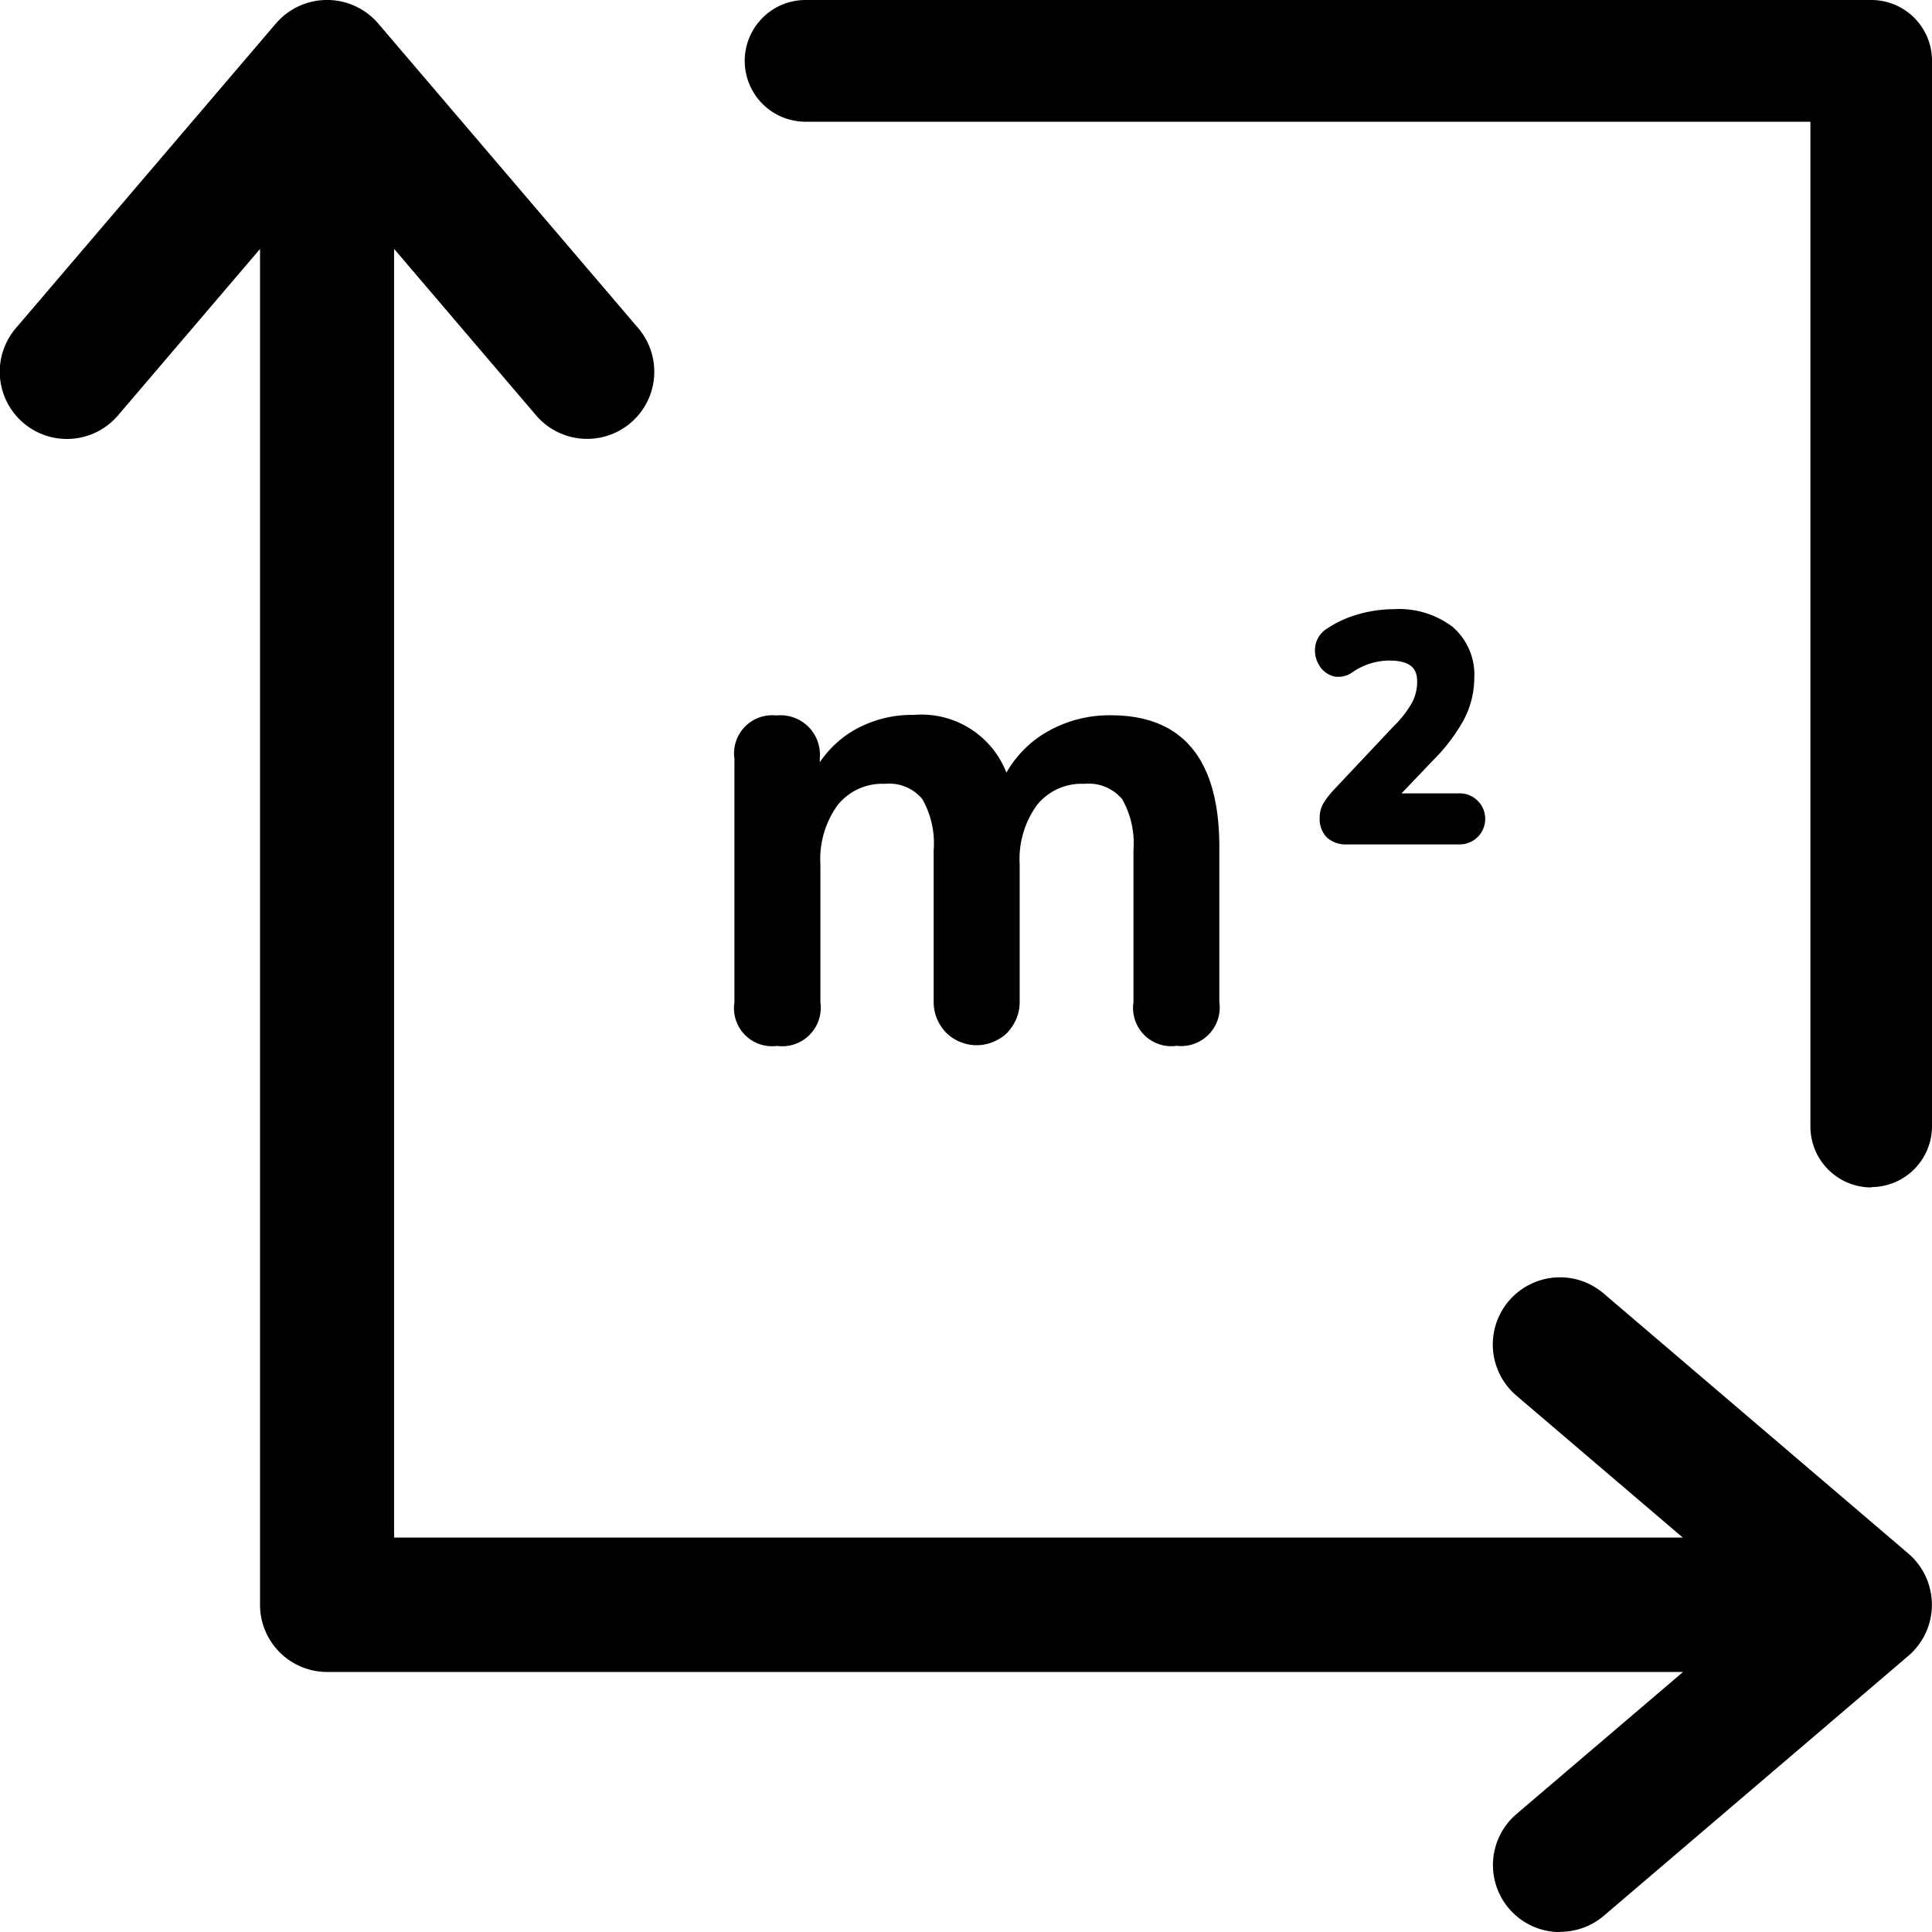
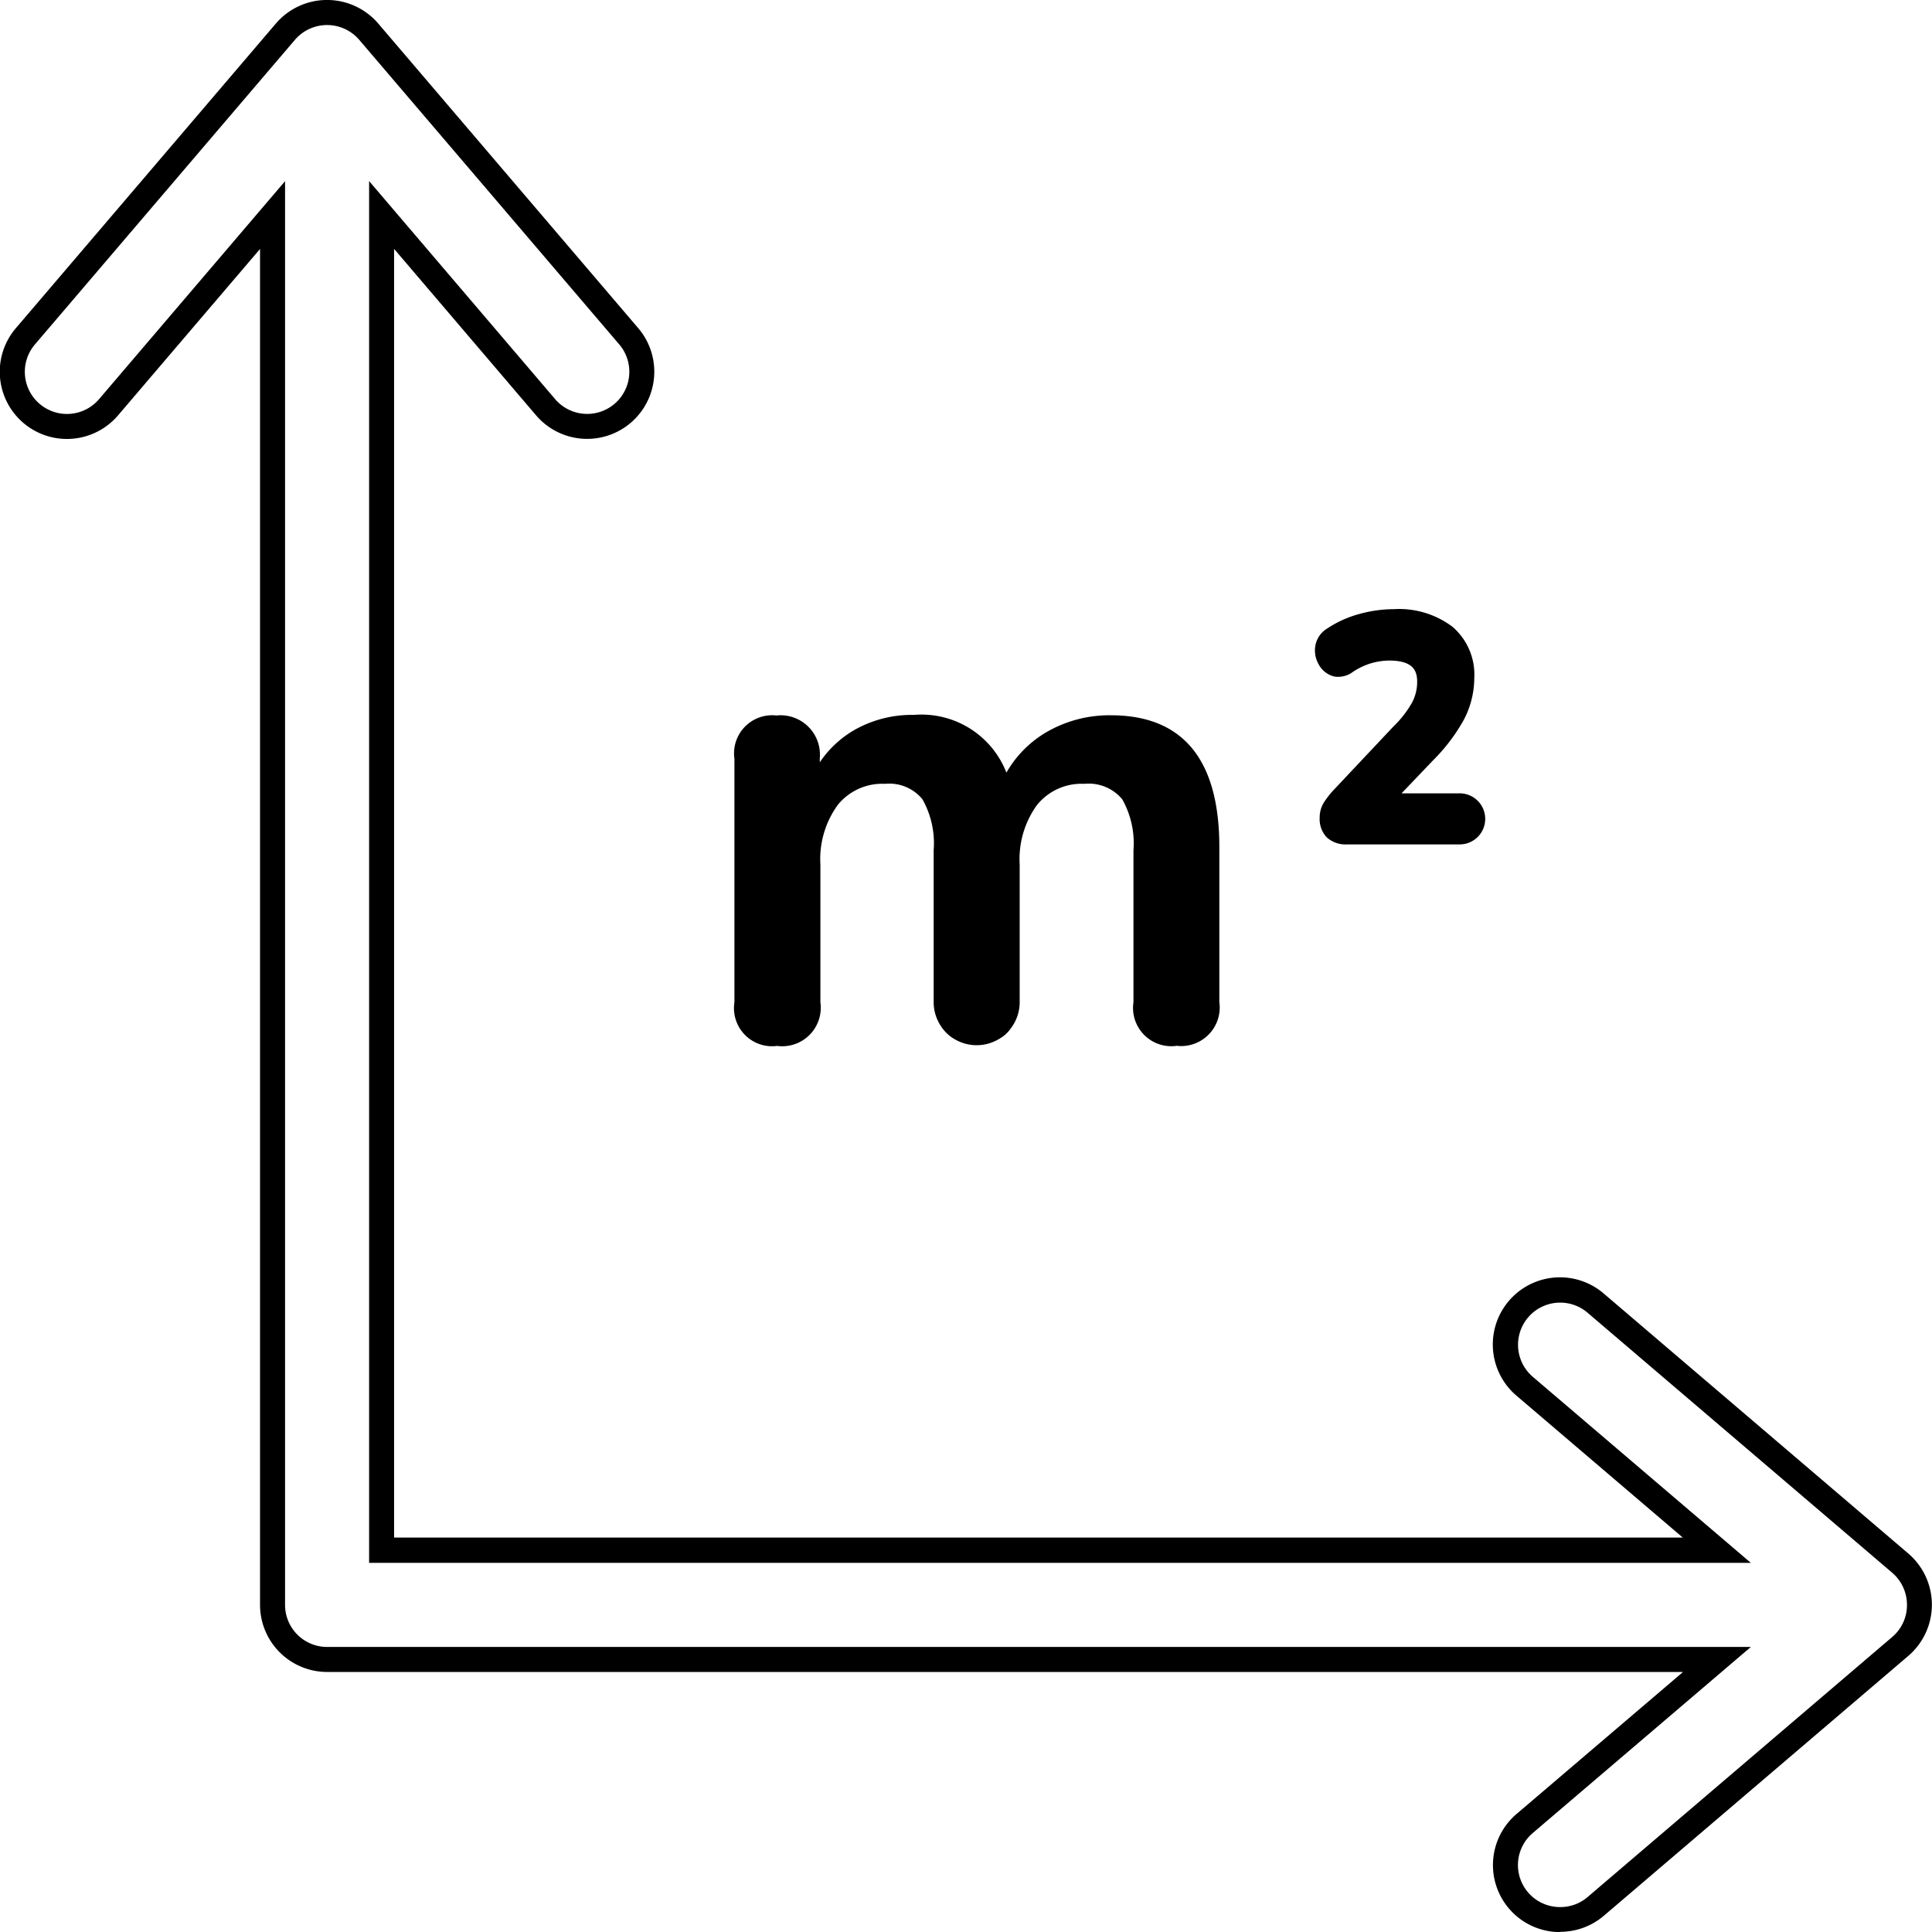
<svg xmlns="http://www.w3.org/2000/svg" width="41.377" height="41.379" viewBox="0 0 41.377 41.379">
  <g id="AREA-OK" transform="translate(-240.078 -238.3)">
    <g id="Group_285" data-name="Group 285" transform="translate(256.024 238.3)">
-       <path id="Path_80" data-name="Path 80" d="M772.724,248.29H749.9a1.06,1.06,0,0,0,0,2.121h21.764v21.764a1.06,1.06,0,0,0,2.121,0V249.35A1.06,1.06,0,0,0,772.724,248.29Z" transform="translate(-748.597 -248.047)" />
-       <path id="Path_81" data-name="Path 81" d="M762.967,263.731a1.305,1.305,0,0,1-1.3-1.3V240.907h-21.52a1.3,1.3,0,1,1,0-2.607h22.824a1.3,1.3,0,0,1,1.3,1.3v22.824a1.305,1.305,0,0,1-1.3,1.3Zm-22.824-24.945a.817.817,0,1,0,0,1.634H762.15v22.007a.817.817,0,1,0,1.634,0V239.6a.817.817,0,0,0-.817-.817Z" transform="translate(-738.84 -238.3)" />
-     </g>
+       </g>
    <g id="Group_286" data-name="Group 286" transform="translate(240.078 238.3)">
-       <path id="Path_82" data-name="Path 82" d="M290.474,281.554l-6.535-5.578a1.172,1.172,0,0,0-1.521,1.783l4.122,3.517H257.907V252.643l3.517,4.122a1.177,1.177,0,0,0,1.652.131,1.176,1.176,0,0,0,.131-1.652l-5.578-6.535a1.176,1.176,0,0,0-1.783,0l-5.578,6.535a1.172,1.172,0,0,0,1.783,1.521l3.517-4.122v29.8a1.169,1.169,0,0,0,1.169,1.17h29.8l-4.122,3.517a1.176,1.176,0,0,0-.131,1.652,1.178,1.178,0,0,0,1.652.131l6.535-5.578a1.163,1.163,0,0,0,.409-.892,1.176,1.176,0,0,0-.409-.892Z" transform="translate(-249.749 -248.057)" />
      <path id="Path_83" data-name="Path 83" d="M273.492,279.679a1.436,1.436,0,0,1-.933-2.531l3.564-3.04h-29.04a1.438,1.438,0,0,1-1.436-1.436v-29.04l-3.041,3.564a1.438,1.438,0,0,1-2.189-1.867l5.571-6.527a1.443,1.443,0,0,1,2.189,0l5.57,6.526a1.438,1.438,0,0,1-2.189,1.866l-3.04-3.564v27.6h27.6l-3.564-3.041a1.438,1.438,0,0,1,1.867-2.189l6.53,5.574a1.443,1.443,0,0,1,0,2.187l-6.526,5.57a1.44,1.44,0,0,1-.934.342Zm-27.309-37.5v30.493a.9.9,0,0,0,.9.9h30.493l-4.67,3.984a.9.9,0,0,0,.586,1.587.891.891,0,0,0,.586-.214l6.526-5.571a.894.894,0,0,0,.315-.687.905.905,0,0,0-.316-.688l-6.526-5.57a.9.9,0,1,0-1.17,1.375l4.668,3.983H247.983V242.178l3.984,4.67a.9.9,0,1,0,1.373-1.172l-5.571-6.526a.907.907,0,0,0-1.372,0l-5.572,6.528a.9.9,0,1,0,1.375,1.17l3.983-4.668Z" transform="translate(-240.078 -238.3)" />
    </g>
    <g id="Group_287" data-name="Group 287" transform="translate(255.811 253.616)">
      <path id="Path_84" data-name="Path 84" d="M810.658,800.507a.755.755,0,0,0-.838.867v5.213a.762.762,0,0,0,.853.875.772.772,0,0,0,.867-.875v-2.951a2.019,2.019,0,0,1,.386-1.313,1.285,1.285,0,0,1,1.06-.474.969.969,0,0,1,.845.356,1.966,1.966,0,0,1,.252,1.127v3.255a.769.769,0,0,0,.867.875c.578,0,.853-.289.853-.875v-2.951a2.019,2.019,0,0,1,.386-1.312,1.285,1.285,0,0,1,1.06-.474.989.989,0,0,1,.86.356,1.966,1.966,0,0,1,.252,1.127v3.255a.762.762,0,0,0,.853.875.772.772,0,0,0,.867-.875v-3.322q0-2.759-2.262-2.759a2.6,2.6,0,0,0-1.342.348,2.315,2.315,0,0,0-.9.964,1.9,1.9,0,0,0-1.973-1.32,2.437,2.437,0,0,0-1.238.312,2.173,2.173,0,0,0-.838.86v-.3a.787.787,0,0,0-.867-.86Z" transform="translate(-809.76 -800.439)" />
      <path id="Path_85" data-name="Path 85" d="M816.805,805.074a.82.82,0,0,1-.913-.936v-3.255a1.919,1.919,0,0,0-.241-1.092.935.935,0,0,0-.811-.33,1.225,1.225,0,0,0-1.013.452,1.975,1.975,0,0,0-.372,1.274v2.951a.921.921,0,1,1-1.842,0v-3.255a1.919,1.919,0,0,0-.241-1.092.917.917,0,0,0-.8-.33,1.225,1.225,0,0,0-1.013.452,1.975,1.975,0,0,0-.372,1.274v2.951a.826.826,0,0,1-.928.936.816.816,0,0,1-.913-.936v-5.213a.817.817,0,0,1,.9-.928.844.844,0,0,1,.928.918V799a2.263,2.263,0,0,1,.746-.695,2.49,2.49,0,0,1,1.269-.32,1.951,1.951,0,0,1,1.982,1.236,2.359,2.359,0,0,1,.865-.871,2.68,2.68,0,0,1,1.373-.357c1.541,0,2.322.948,2.322,2.819v3.322a.826.826,0,0,1-.928.936Zm-1.965-5.735a1.047,1.047,0,0,1,.909.381,2,2,0,0,1,.264,1.163v3.255c0,.555.252.814.792.814a.713.713,0,0,0,.807-.814v-3.322a3.165,3.165,0,0,0-.552-2.03,2.017,2.017,0,0,0-1.648-.667,2.562,2.562,0,0,0-1.312.34,2.253,2.253,0,0,0-.881.939l-.064.126-.047-.133a1.844,1.844,0,0,0-1.915-1.279,2.369,2.369,0,0,0-1.208.3,2.1,2.1,0,0,0-.815.836l-.114.212v-.543c-.029-.546-.285-.8-.807-.8s-.777.264-.777.807v5.213c0,.555.252.814.792.814a.713.713,0,0,0,.807-.814v-2.951a2.089,2.089,0,0,1,.4-1.351,1.34,1.34,0,0,1,1.108-.5,1.03,1.03,0,0,1,.895.381,2,2,0,0,1,.264,1.163v3.255a.712.712,0,0,0,.807.814c.543,0,.792-.266.792-.814v-2.951a2.089,2.089,0,0,1,.4-1.351A1.34,1.34,0,0,1,814.84,799.34Z" transform="translate(-807.35 -797.99)" />
    </g>
    <g id="Group_288" data-name="Group 288" transform="translate(268.243 251.346)">
      <path id="Path_86" data-name="Path 86" d="M1286.682,723.177a1.871,1.871,0,0,0,.215-.86,1.3,1.3,0,0,0-.445-1.053,1.832,1.832,0,0,0-1.216-.363,2.737,2.737,0,0,0-.734.1,2.281,2.281,0,0,0-.667.3.481.481,0,0,0-.223.327.527.527,0,0,0,.059.348.454.454,0,0,0,.267.23.287.287,0,0,0,.111.015.459.459,0,0,0,.274-.1,1.554,1.554,0,0,1,.408-.193,1.5,1.5,0,0,1,.4-.059c.586,0,.66.282.66.519a1.017,1.017,0,0,1-.111.452,2.263,2.263,0,0,1-.408.534l-1.305,1.387a1.8,1.8,0,0,0-.193.252.556.556,0,0,0-.074.282.512.512,0,0,0,.133.378.544.544,0,0,0,.4.133h2.388a.486.486,0,1,0,0-.971h-1.364l.779-.816a3.8,3.8,0,0,0,.645-.853Z" transform="translate(-1283.543 -720.839)" />
      <path id="Path_87" data-name="Path 87" d="M1284.183,723.438h-2.388a.6.6,0,0,1-.443-.151.571.571,0,0,1-.151-.421.612.612,0,0,1,.082-.312,1.862,1.862,0,0,1,.2-.263l1.306-1.387a2.184,2.184,0,0,0,.4-.521.956.956,0,0,0,.1-.424c0-.227-.071-.458-.6-.458a1.426,1.426,0,0,0-.384.057,1.47,1.47,0,0,0-.39.184.516.516,0,0,1-.309.107.346.346,0,0,1-.132-.018.516.516,0,0,1-.3-.259.591.591,0,0,1-.066-.386.539.539,0,0,1,.247-.367,2.352,2.352,0,0,1,.686-.313,2.811,2.811,0,0,1,.75-.106,1.9,1.9,0,0,1,1.255.378,1.35,1.35,0,0,1,.466,1.1,1.931,1.931,0,0,1-.222.888h0a3.851,3.851,0,0,1-.656.867l-.68.712h1.222a.547.547,0,1,1,0,1.093Zm-1.491-4.059h0c.485,0,.721.19.721.58a1.081,1.081,0,0,1-.118.48,2.347,2.347,0,0,1-.419.55l-1.3,1.385a1.686,1.686,0,0,0-.186.243.489.489,0,0,0-.065.249.45.45,0,0,0,.116.335.489.489,0,0,0,.358.116h2.388a.425.425,0,1,0,0-.85h-1.507l.877-.919a3.726,3.726,0,0,0,.635-.839,1.811,1.811,0,0,0,.208-.832,1.235,1.235,0,0,0-.423-1.006,1.78,1.78,0,0,0-1.177-.349,2.691,2.691,0,0,0-.718.1,2.232,2.232,0,0,0-.65.3.431.431,0,0,0-.2.283v0a.462.462,0,0,0,.053.309.392.392,0,0,0,.232.2h0a.24.24,0,0,0,.089.01.4.4,0,0,0,.238-.084l0,0a1.587,1.587,0,0,1,.424-.2,1.548,1.548,0,0,1,.417-.062Z" transform="translate(-1281.103 -718.4)" />
    </g>
  </g>
</svg>